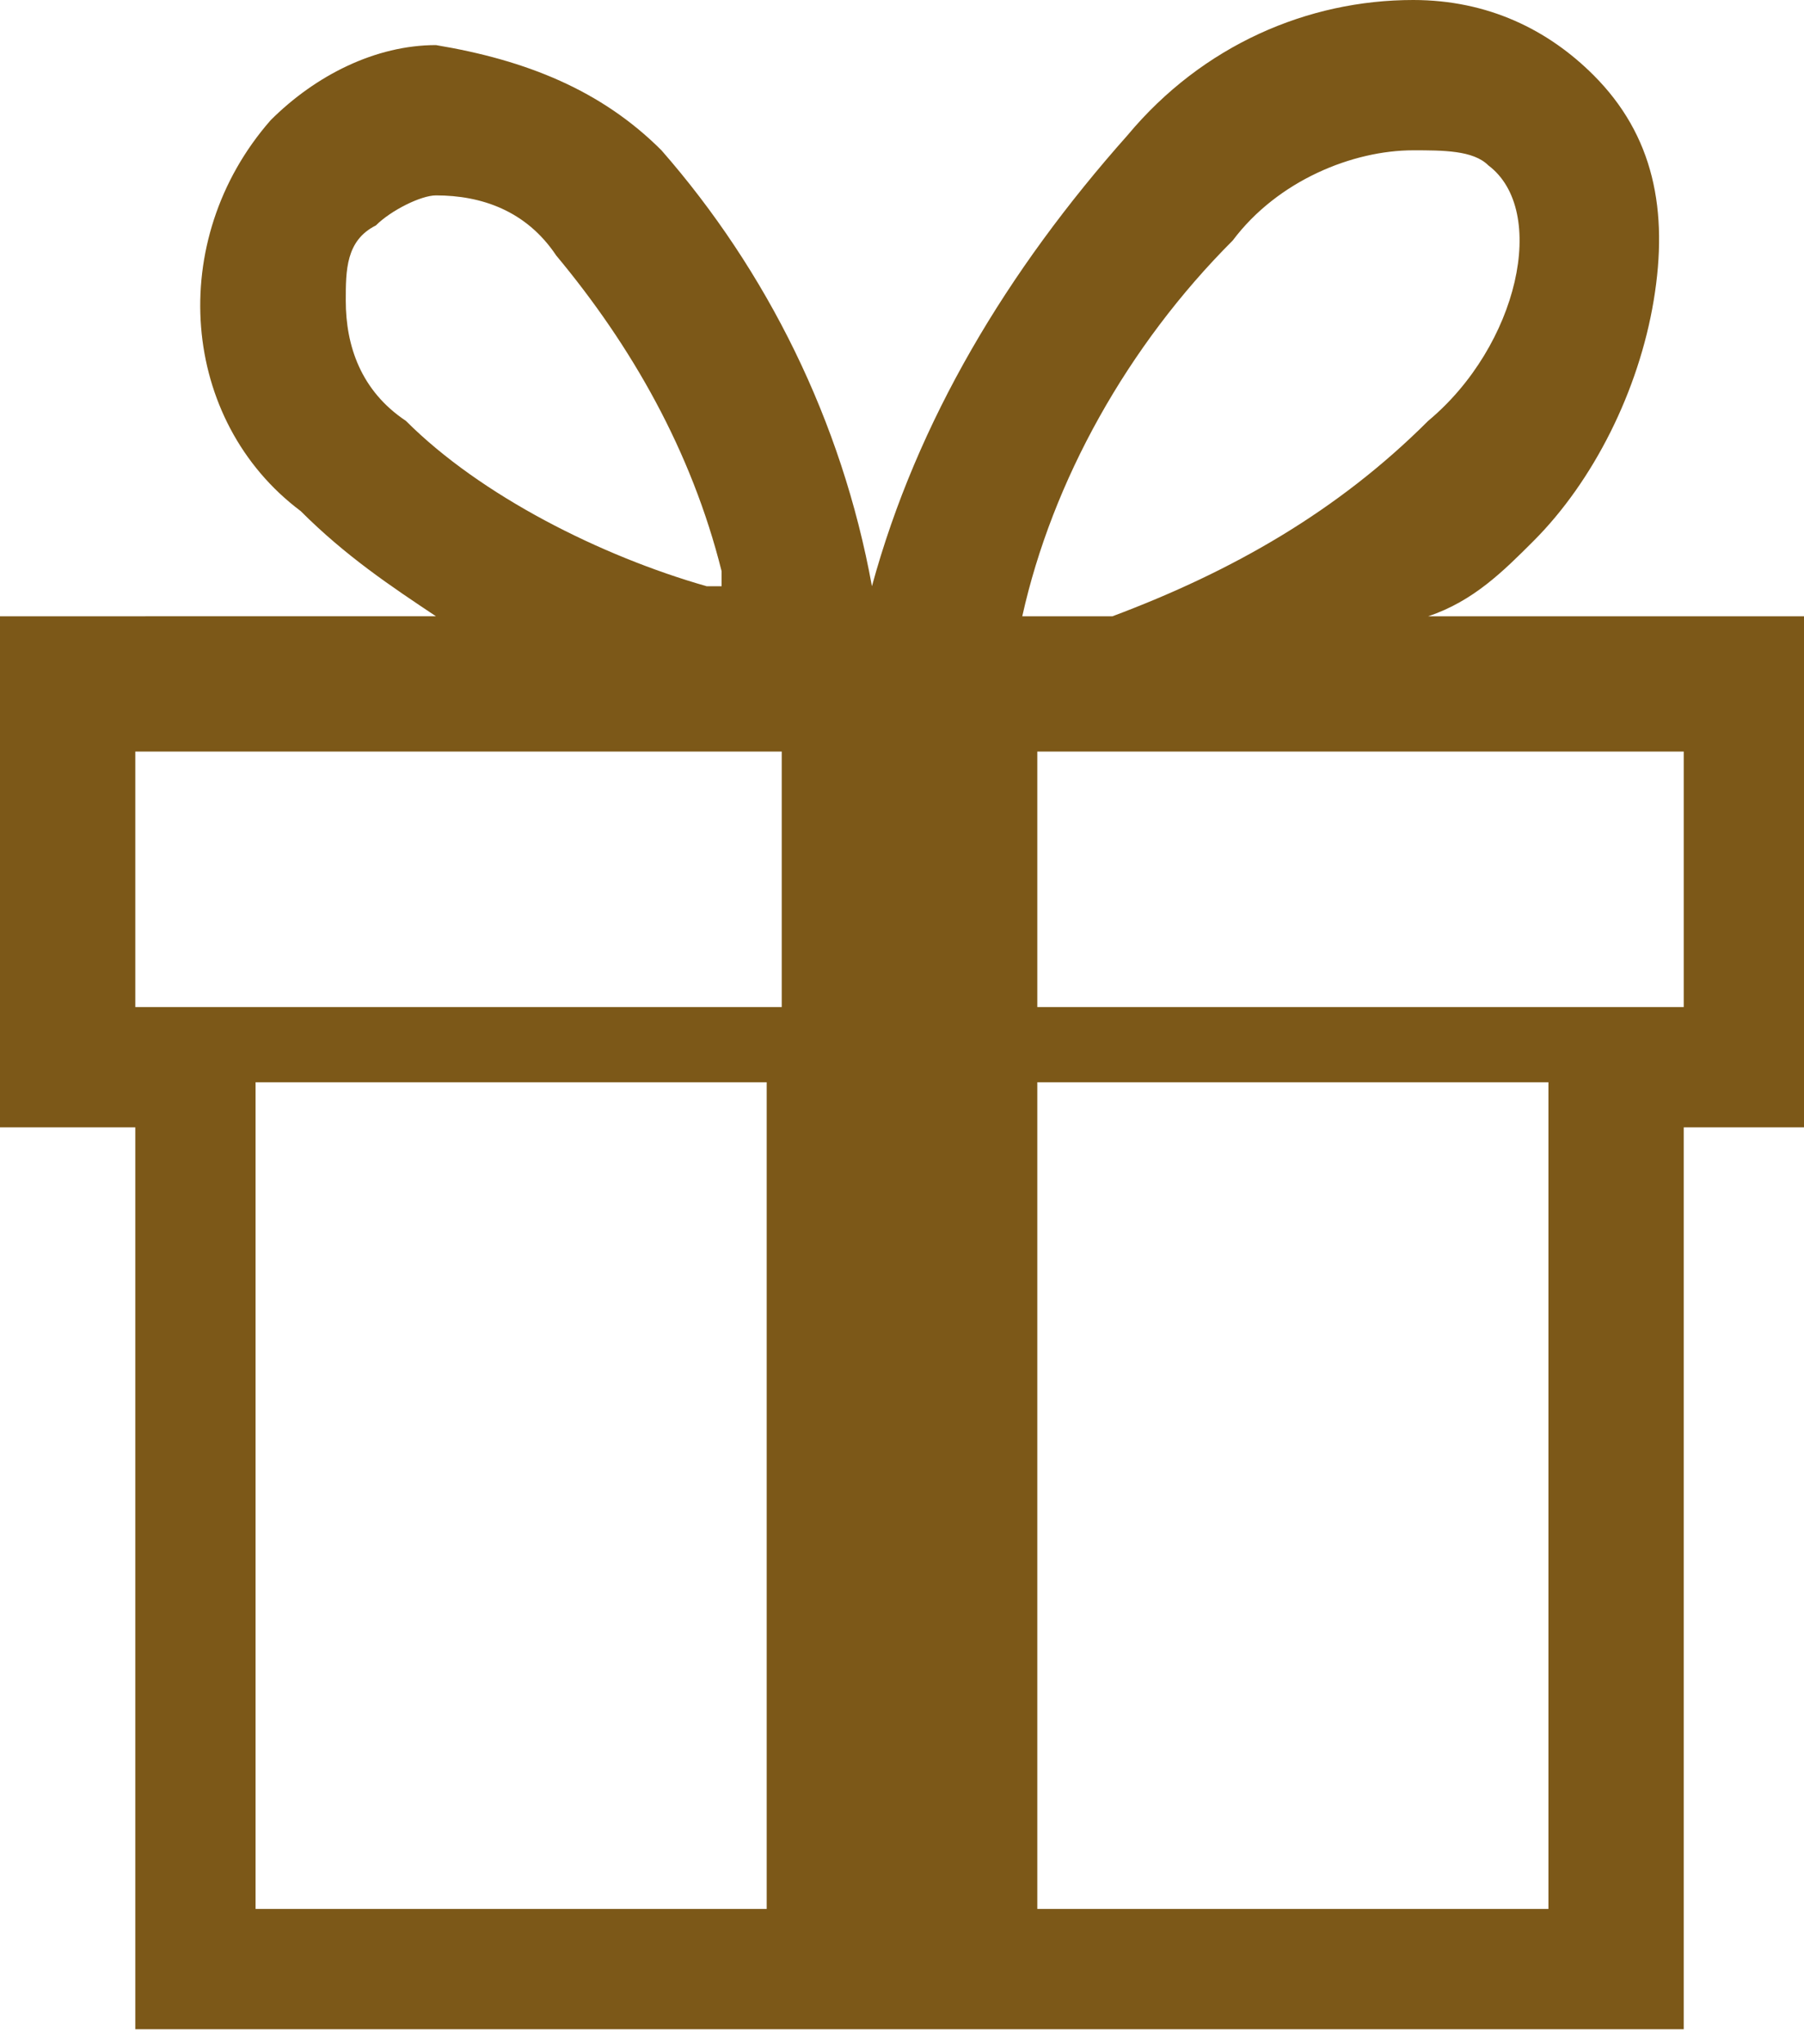
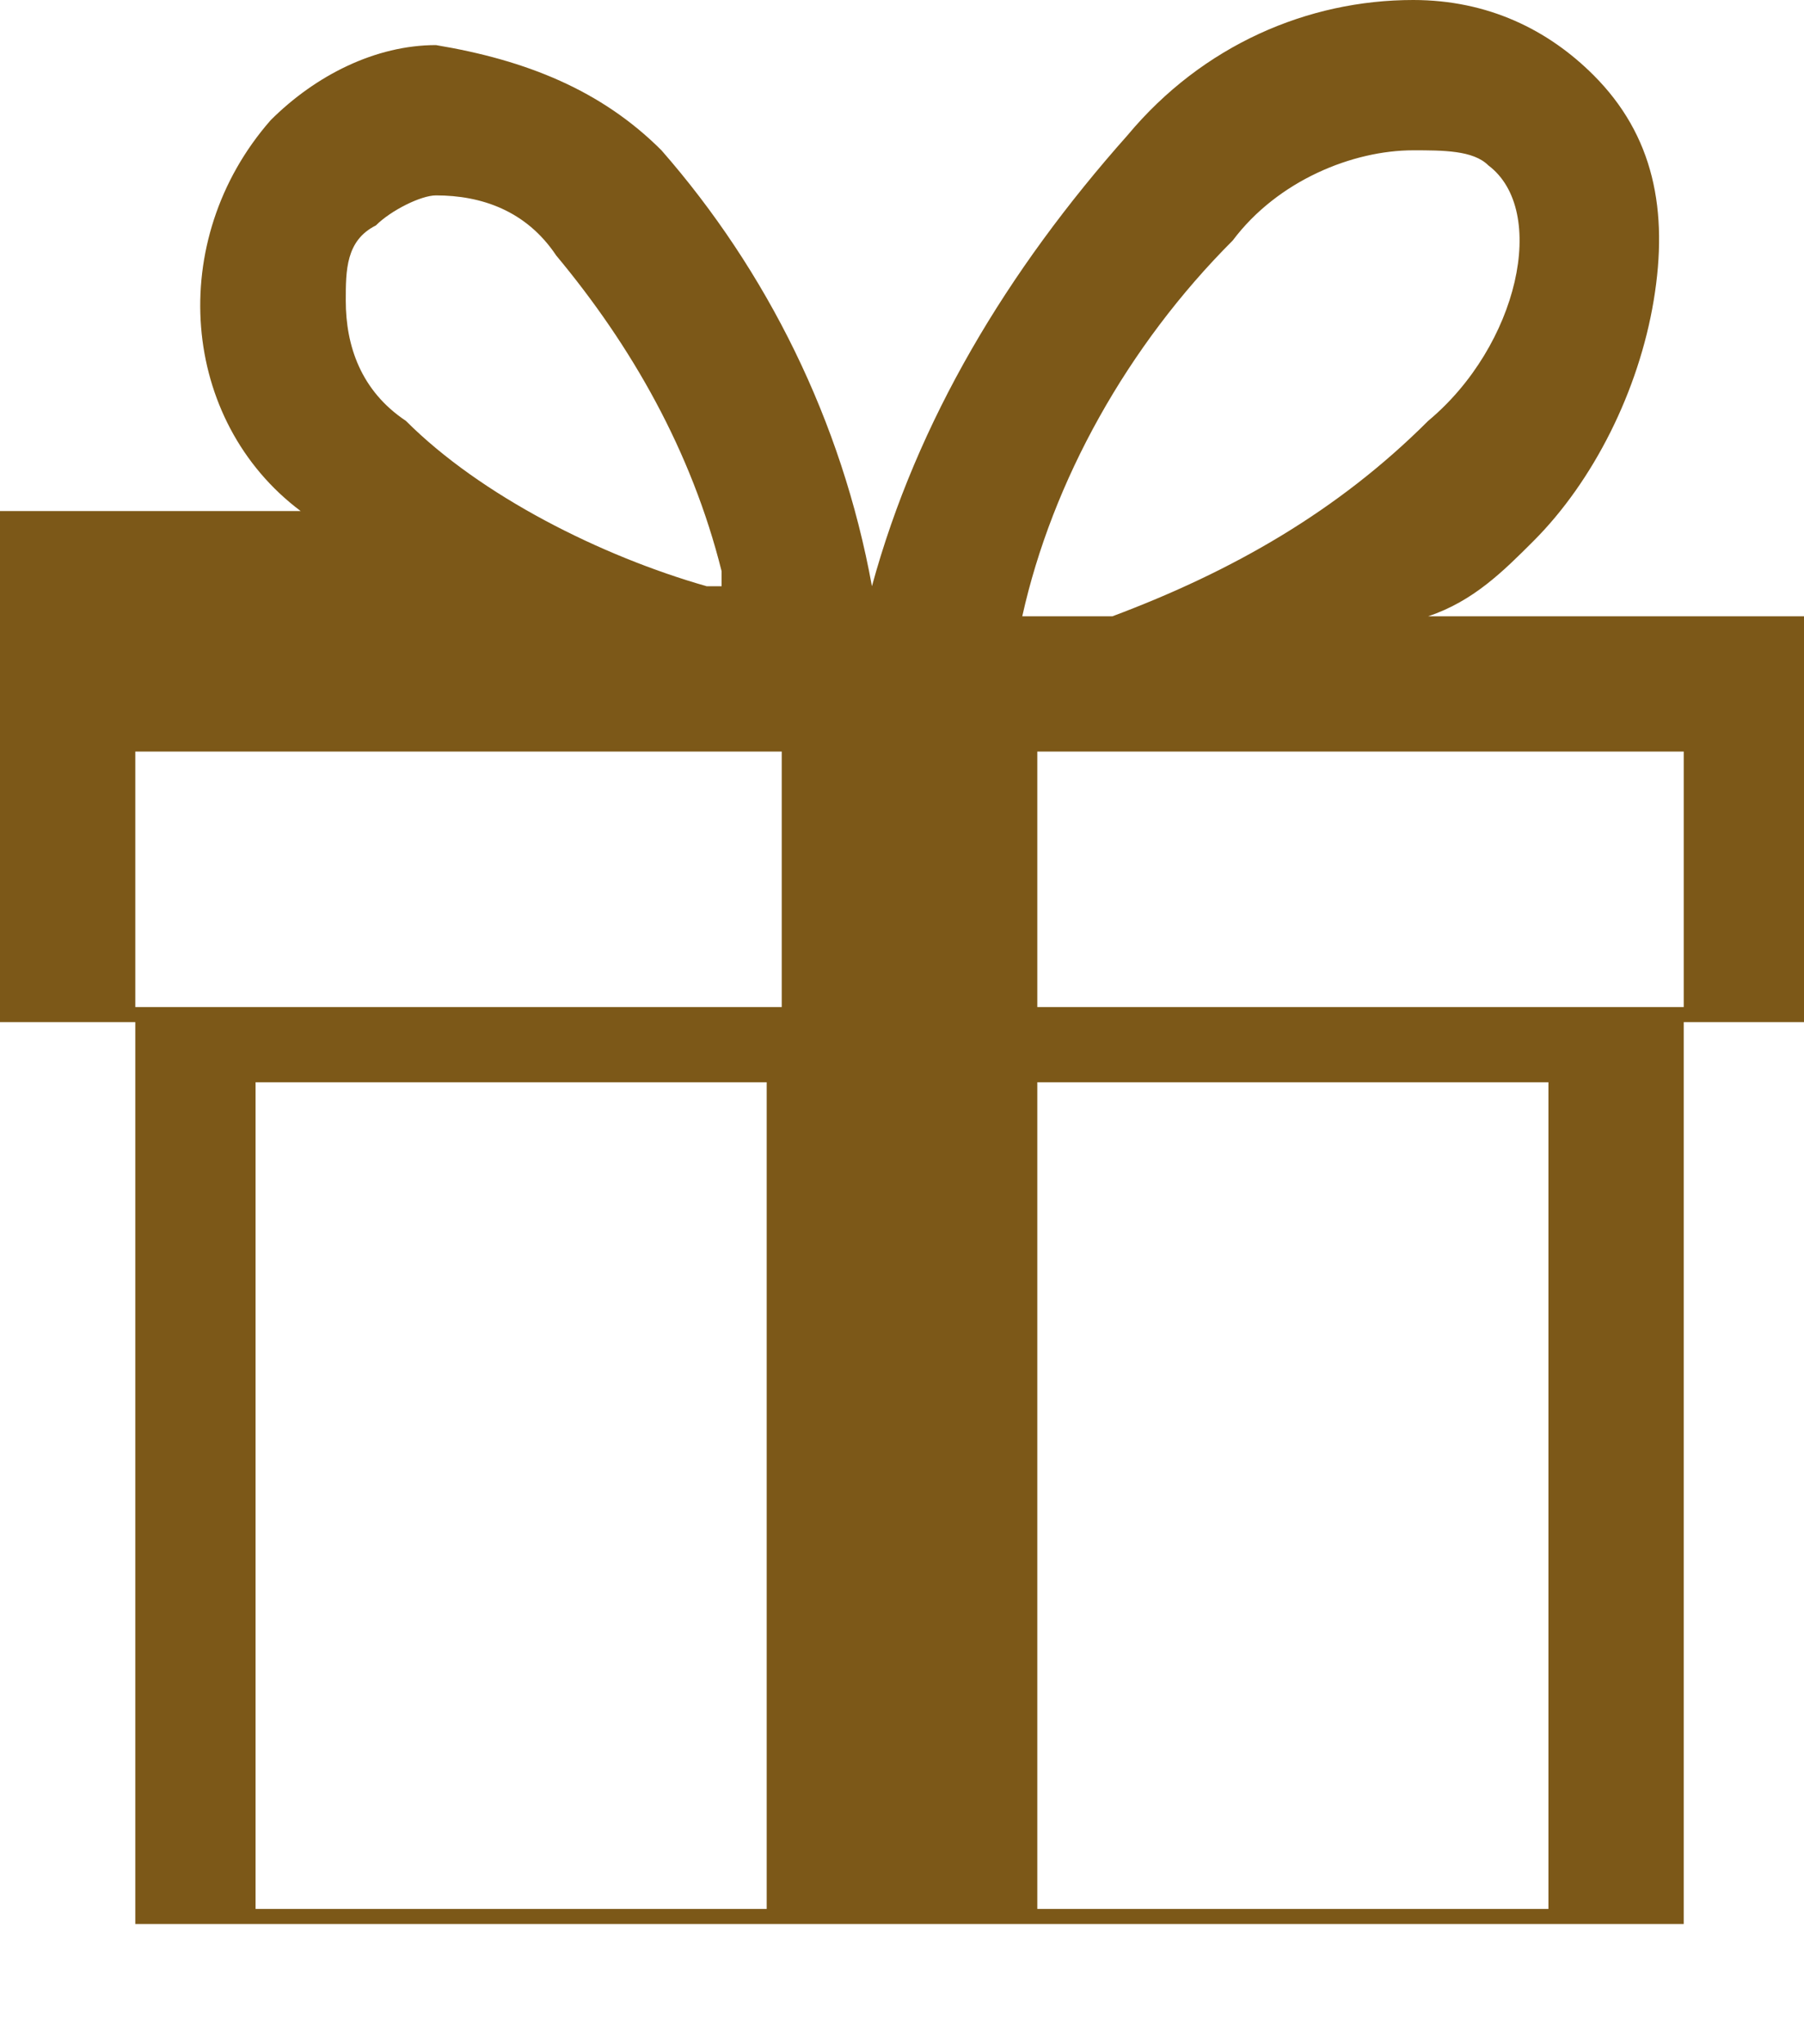
<svg xmlns="http://www.w3.org/2000/svg" version="1.1" id="Layer_1" x="0px" y="0px" viewBox="0 0 12 13.6" style="enable-background:new 0 0 12 13.6;" xml:space="preserve">
  <style type="text/css">
	.st0{fill:#7C5818;}
</style>
-   <path id="Icon_metro-gift" class="st0" d="M9.5,4.1C9.8,4,10,3.8,10.2,3.6c0.4-0.4,0.7-1,0.8-1.6c0.1-0.6,0-1.1-0.4-1.5  C10.3,0.2,9.9,0,9.4,0C8.7,0,8,0.3,7.5,0.9c-0.8,0.9-1.4,1.9-1.7,3C5.6,2.8,5.1,1.8,4.4,1C4,0.6,3.5,0.4,2.9,0.3  c-0.4,0-0.8,0.2-1.1,0.5C1.1,1.6,1.2,2.8,2,3.4c0.3,0.3,0.6,0.5,0.9,0.7H0v3.4h0.9v6h10.3v-6H12V4.1H9.5z M8.2,1.6  C8.5,1.2,9,1,9.4,1C9.6,1,9.8,1,9.9,1.1c0.4,0.3,0.2,1.2-0.4,1.7c-0.6,0.6-1.3,1-2.1,1.3H6.8C7,3.2,7.5,2.3,8.2,1.6z M2.3,2  c0-0.2,0-0.4,0.2-0.5c0.1-0.1,0.3-0.2,0.4-0.2c0.3,0,0.6,0.1,0.8,0.4C4.2,2.3,4.6,3,4.8,3.8l0,0.1l-0.1,0C4,3.7,3.2,3.3,2.7,2.8  C2.4,2.6,2.3,2.3,2.3,2L2.3,2z M5.2,12.7H1.7V7.2h3.4V12.7z M5.2,6.7H0.9V5h4.3V6.7L5.2,6.7z M10.3,12.7H6.9V7.2h3.4L10.3,12.7z   M11.2,6.7H6.9V5h4.3V6.7L11.2,6.7z" />
+   <path id="Icon_metro-gift" class="st0" d="M9.5,4.1C9.8,4,10,3.8,10.2,3.6c0.4-0.4,0.7-1,0.8-1.6c0.1-0.6,0-1.1-0.4-1.5  C10.3,0.2,9.9,0,9.4,0C8.7,0,8,0.3,7.5,0.9c-0.8,0.9-1.4,1.9-1.7,3C5.6,2.8,5.1,1.8,4.4,1C4,0.6,3.5,0.4,2.9,0.3  c-0.4,0-0.8,0.2-1.1,0.5C1.1,1.6,1.2,2.8,2,3.4H0v3.4h0.9v6h10.3v-6H12V4.1H9.5z M8.2,1.6  C8.5,1.2,9,1,9.4,1C9.6,1,9.8,1,9.9,1.1c0.4,0.3,0.2,1.2-0.4,1.7c-0.6,0.6-1.3,1-2.1,1.3H6.8C7,3.2,7.5,2.3,8.2,1.6z M2.3,2  c0-0.2,0-0.4,0.2-0.5c0.1-0.1,0.3-0.2,0.4-0.2c0.3,0,0.6,0.1,0.8,0.4C4.2,2.3,4.6,3,4.8,3.8l0,0.1l-0.1,0C4,3.7,3.2,3.3,2.7,2.8  C2.4,2.6,2.3,2.3,2.3,2L2.3,2z M5.2,12.7H1.7V7.2h3.4V12.7z M5.2,6.7H0.9V5h4.3V6.7L5.2,6.7z M10.3,12.7H6.9V7.2h3.4L10.3,12.7z   M11.2,6.7H6.9V5h4.3V6.7L11.2,6.7z" />
</svg>